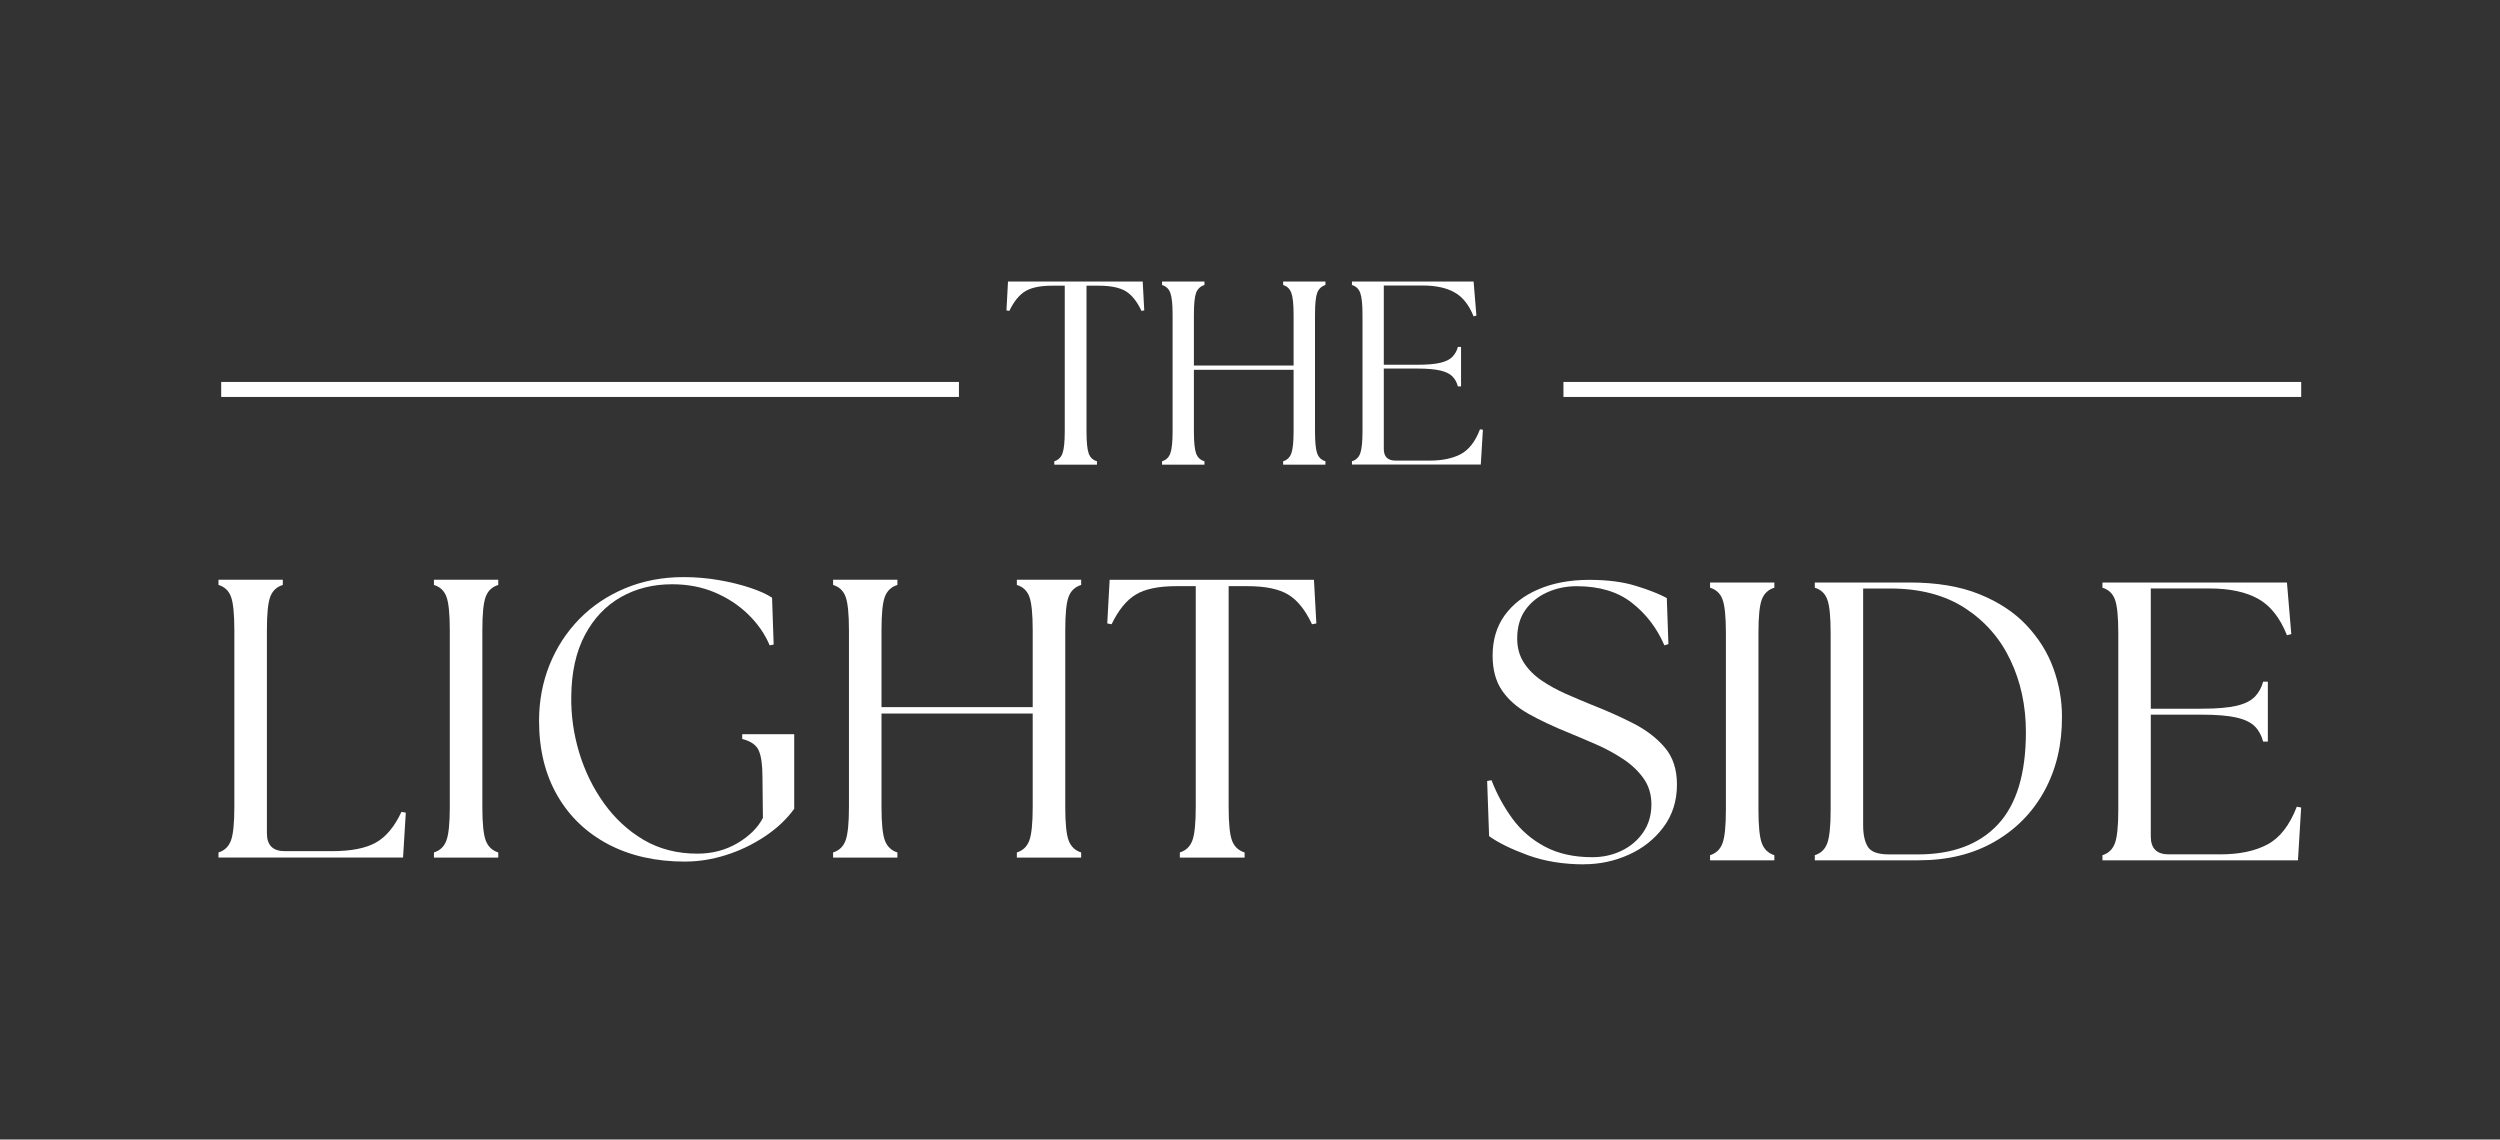
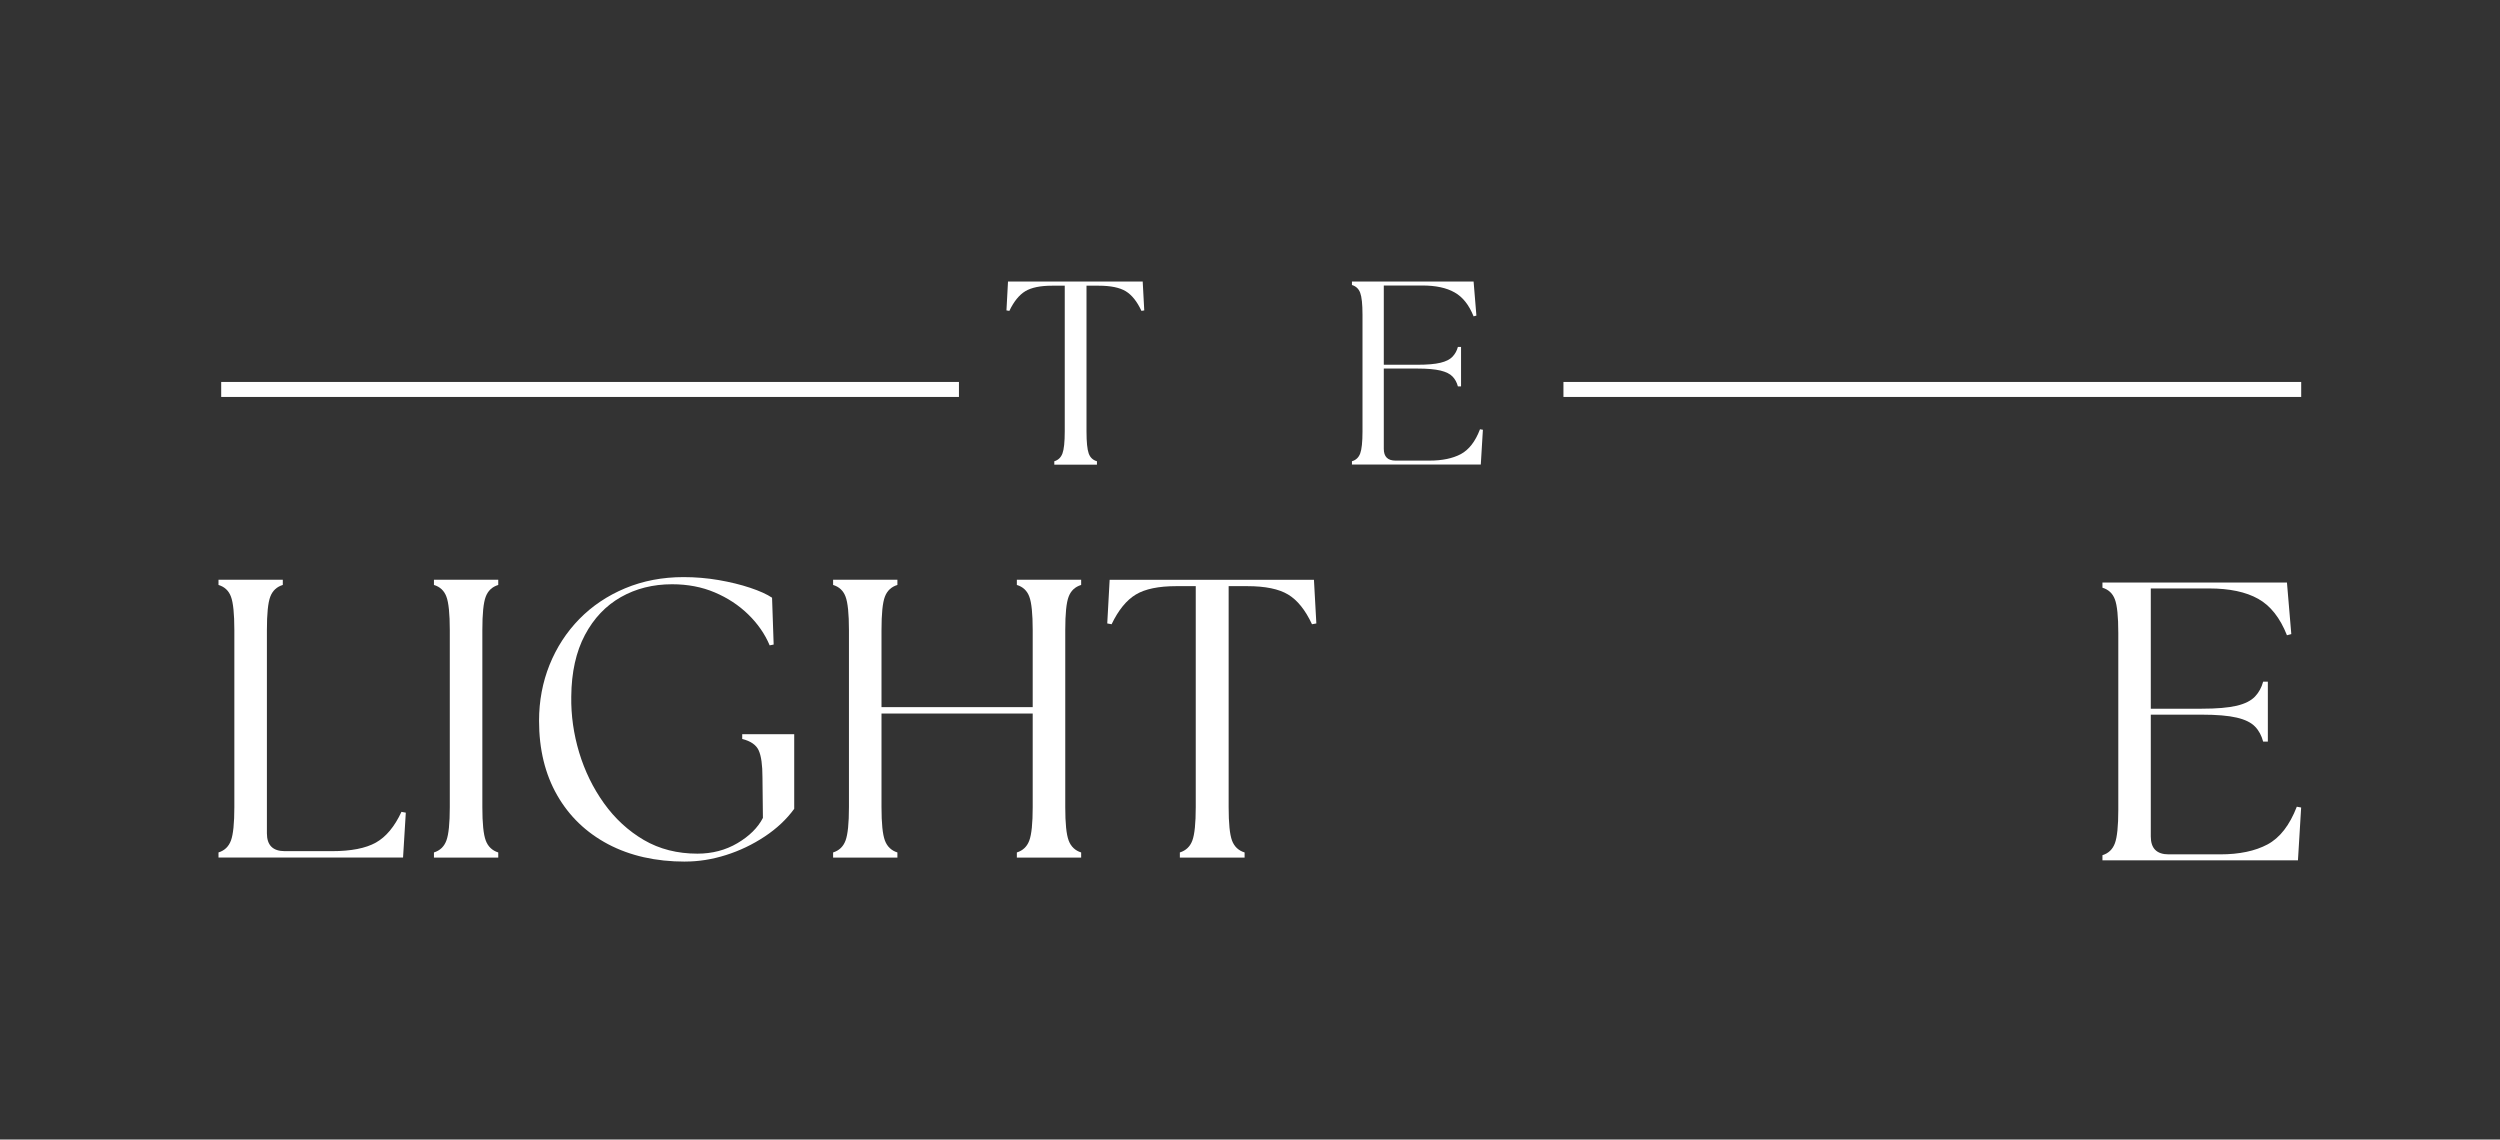
<svg xmlns="http://www.w3.org/2000/svg" id="Calque_1" data-name="Calque 1" viewBox="0 0 500 227.91">
  <rect x="0" y="0" width="500" height="227.91" fill="#333333" stroke="none" />
  <defs>
    <style>      .cls-1 {        fill: #fff;        stroke-width: 0px;      }    </style>
  </defs>
  <path class="cls-1" d="m210.86,92.94v-.69c.79-.23,1.33-.76,1.63-1.56.3-.8.46-2.27.46-4.4v-29.15h-2.56c-2.33,0-4.11.37-5.33,1.1-1.22.74-2.29,2.05-3.19,3.94l-.58-.1.31-5.77h26.94l.31,5.77-.56.1c-.88-1.89-1.93-3.2-3.15-3.94-1.22-.73-3.02-1.1-5.38-1.1h-2.46v29.15c0,2.13.15,3.59.44,4.4.29.81.84,1.33,1.65,1.56v.69h-8.52Z" />
-   <path class="cls-1" d="m232.41,92.94v-.69c.8-.23,1.35-.76,1.65-1.56.3-.8.46-2.27.46-4.4v-23.33c0-2.15-.16-3.61-.46-4.4-.29-.79-.84-1.31-1.65-1.56v-.69h8.48v.69c-.81.25-1.36.77-1.67,1.56-.29.78-.44,2.24-.44,4.4v10.15h19.94v-10.15c0-2.15-.16-3.61-.46-4.4-.29-.79-.83-1.31-1.63-1.56v-.69h8.46v.69c-.79.25-1.34.77-1.65,1.56-.29.78-.44,2.24-.44,4.4v23.33c0,2.13.15,3.59.44,4.4.3.81.85,1.33,1.65,1.56v.69h-8.46v-.69c.79-.23,1.33-.76,1.63-1.56.3-.8.46-2.27.46-4.4v-12.33h-19.94v12.33c0,2.13.15,3.59.44,4.4.3.81.86,1.33,1.67,1.56v.69h-8.48Z" />
  <path class="cls-1" d="m270.39,92.94v-.69c.8-.23,1.35-.76,1.65-1.56.3-.8.46-2.27.46-4.4v-23.33c0-2.15-.16-3.61-.46-4.4-.29-.79-.84-1.31-1.65-1.56v-.69h24.33l.56,6.81-.56.15c-.92-2.29-2.19-3.89-3.81-4.79-1.61-.92-3.76-1.38-6.44-1.38h-7.71v15.85h6.71c1.98,0,3.53-.13,4.63-.4,1.09-.26,1.9-.67,2.4-1.21.51-.54.88-1.19,1.08-1.96h.63v7.9h-.63c-.21-.8-.57-1.46-1.08-1.98-.5-.53-1.3-.92-2.4-1.19-1.1-.26-2.64-.4-4.63-.4h-6.71v16.06c0,1.57.78,2.35,2.35,2.35h6.81c2.51,0,4.59-.43,6.23-1.29,1.64-.88,2.92-2.53,3.85-4.98l.58.1-.42,6.96h-25.79Z" />
  <path class="cls-1" d="m43.7,171.52v-1.03c1.21-.38,2.04-1.17,2.49-2.39.45-1.21.68-3.43.68-6.67v-35.4c0-3.28-.23-5.51-.68-6.7-.44-1.19-1.27-1.97-2.49-2.34v-1.04h12.86v1.04c-1.21.37-2.05,1.15-2.5,2.34-.46,1.19-.68,3.42-.68,6.7v40.63c0,2.38,1.19,3.57,3.57,3.57h9.44c3.82,0,6.74-.57,8.78-1.71,2.03-1.14,3.74-3.18,5.12-6.15l.87.16-.55,8.97h-36.9Z" />
  <path class="cls-1" d="m86.79,171.52v-1.03c1.21-.38,2.04-1.17,2.49-2.39.45-1.21.68-3.43.68-6.67v-35.4c0-3.28-.23-5.51-.68-6.7-.44-1.19-1.27-1.97-2.49-2.34v-1.04h12.86v1.04c-1.21.37-2.05,1.15-2.5,2.34-.46,1.19-.68,3.42-.68,6.7v35.4c0,3.23.22,5.45.68,6.67.45,1.21,1.29,2.01,2.5,2.39v1.03h-12.86Z" />
  <path class="cls-1" d="m137.02,172.32c-5.87,0-11-1.16-15.4-3.48-4.39-2.33-7.79-5.6-10.19-9.8-2.41-4.21-3.62-9.17-3.62-14.88,0-3.97.7-7.7,2.1-11.19,1.41-3.49,3.39-6.54,5.96-9.17,2.57-2.62,5.63-4.67,9.17-6.15,3.55-1.48,7.44-2.23,11.67-2.23,2.38,0,4.72.2,7.01.59,2.3.4,4.41.91,6.32,1.55s3.36,1.3,4.37,1.98l.32,9.37-.8.16c-.95-2.27-2.39-4.34-4.29-6.19-1.9-1.85-4.13-3.31-6.7-4.4-2.57-1.09-5.41-1.63-8.53-1.63-3.81,0-7.22.86-10.24,2.57-3.02,1.72-5.42,4.24-7.19,7.58-1.77,3.34-2.69,7.44-2.73,12.31-.06,3.76.47,7.49,1.58,11.19,1.12,3.7,2.77,7.09,4.96,10.15,2.2,3.07,4.86,5.52,7.98,7.35,3.12,1.82,6.7,2.73,10.71,2.73,2.96,0,5.63-.7,8.01-2.1,2.38-1.41,4.08-3.09,5.09-5.05l-.09-8.1c0-2.49-.25-4.28-.75-5.39-.5-1.11-1.6-1.87-3.3-2.3v-.95h10.4v14.92c-1.53,2.11-3.51,3.96-5.91,5.55-2.4,1.59-4.98,2.83-7.74,3.7-2.75.87-5.47,1.3-8.17,1.3Z" />
  <path class="cls-1" d="m166.62,171.52v-1.03c1.21-.38,2.04-1.17,2.49-2.39.45-1.21.68-3.43.68-6.67v-35.4c0-3.28-.23-5.51-.68-6.7-.44-1.19-1.27-1.97-2.49-2.34v-1.04h12.86v1.04c-1.21.37-2.05,1.15-2.5,2.34-.46,1.19-.68,3.42-.68,6.7v15.4h30.24v-15.4c0-3.28-.23-5.51-.68-6.7-.44-1.19-1.27-1.97-2.49-2.34v-1.04h12.86v1.04c-1.21.37-2.05,1.15-2.5,2.34-.46,1.19-.68,3.42-.68,6.7v35.4c0,3.23.22,5.45.68,6.67.45,1.21,1.29,2.01,2.5,2.39v1.03h-12.86v-1.03c1.21-.38,2.04-1.17,2.49-2.39.45-1.21.68-3.43.68-6.67v-18.73h-30.24v18.73c0,3.23.22,5.45.68,6.67.45,1.21,1.29,2.01,2.5,2.39v1.03h-12.86Z" />
  <path class="cls-1" d="m235.97,171.52v-1.03c1.21-.38,2.05-1.17,2.5-2.39.45-1.21.68-3.43.68-6.67v-44.2h-3.89c-3.55,0-6.25.56-8.1,1.68-1.85,1.11-3.47,3.09-4.84,5.94l-.87-.16.48-8.73h40.86l.48,8.73-.87.16c-1.33-2.85-2.92-4.83-4.77-5.94-1.85-1.12-4.58-1.68-8.17-1.68h-3.73v44.2c0,3.23.22,5.45.67,6.67.45,1.21,1.29,2.01,2.52,2.39v1.03h-12.94Z" />
-   <path class="cls-1" d="m316.86,172.87c-4.18,0-7.93-.61-11.26-1.82-3.34-1.22-5.93-2.49-7.78-3.82l-.39-11.03.87-.16c1.06,2.76,2.45,5.31,4.16,7.66,1.71,2.35,3.89,4.23,6.54,5.64,2.65,1.4,5.8,2.1,9.46,2.1,2.11,0,4.07-.43,5.87-1.3,1.8-.87,3.24-2.1,4.32-3.69,1.09-1.59,1.63-3.45,1.63-5.57,0-2-.53-3.75-1.59-5.23-1.06-1.48-2.44-2.78-4.14-3.89-1.69-1.11-3.47-2.07-5.35-2.89-1.88-.82-3.67-1.58-5.35-2.27-3.12-1.26-5.84-2.54-8.14-3.83-2.31-1.3-4.08-2.86-5.32-4.69-1.24-1.83-1.87-4.15-1.87-6.96,0-3.12.8-5.81,2.41-8.05,1.62-2.24,3.88-3.99,6.8-5.23,2.91-1.24,6.29-1.87,10.15-1.87,3.6,0,6.7.4,9.28,1.2,2.59.79,4.66,1.61,6.2,2.44l.32,9.21-.8.25c-1.49-3.44-3.64-6.27-6.48-8.49-2.83-2.23-6.51-3.34-11.06-3.34-2.12,0-4.09.41-5.91,1.23-1.82.82-3.28,2-4.37,3.53-1.08,1.53-1.62,3.44-1.62,5.71,0,1.85.45,3.47,1.34,4.84.9,1.38,2.09,2.57,3.57,3.57,1.48,1,3.1,1.89,4.84,2.66,1.74.76,3.46,1.49,5.15,2.18,2.97,1.16,5.75,2.4,8.34,3.73,2.59,1.32,4.69,2.94,6.3,4.84,1.61,1.9,2.41,4.36,2.41,7.37,0,3.28-.9,6.12-2.7,8.53-1.79,2.4-4.11,4.24-6.94,5.51-2.83,1.27-5.8,1.91-8.92,1.91Z" />
-   <path class="cls-1" d="m342.01,172.07v-1.03c1.21-.38,2.04-1.17,2.49-2.39.45-1.21.68-3.43.68-6.67v-35.4c0-3.28-.23-5.51-.68-6.7-.44-1.19-1.27-1.97-2.49-2.34v-1.04h12.86v1.04c-1.21.37-2.05,1.15-2.5,2.34-.46,1.19-.68,3.42-.68,6.7v35.4c0,3.23.22,5.45.68,6.67.45,1.21,1.29,2.01,2.5,2.39v1.03h-12.86Z" />
-   <path class="cls-1" d="m362.96,172.07v-1.03c1.21-.38,2.04-1.17,2.49-2.39.45-1.21.68-3.43.68-6.67v-35.4c0-3.28-.23-5.51-.68-6.7-.44-1.19-1.27-1.97-2.49-2.34v-1.04h18.97c5.44,0,10.1.78,13.95,2.34,3.86,1.56,7.01,3.64,9.44,6.23,2.44,2.6,4.23,5.47,5.36,8.62,1.14,3.15,1.71,6.33,1.71,9.56.05,5.55-1.11,10.5-3.46,14.84-2.35,4.34-5.69,7.75-10.01,10.24-4.31,2.49-9.37,3.73-15.18,3.73h-20.79Zm9.67-6.98c0,1.85.32,3.28.95,4.29.64,1,2.04,1.5,4.21,1.5h5.8c6.93,0,12.26-2,15.99-5.99,3.73-4,5.6-10.15,5.6-18.47,0-5.28-1.04-10.09-3.11-14.43-2.06-4.34-5.1-7.8-9.12-10.4-4.02-2.59-8.99-3.89-14.91-3.89h-5.41v47.37Z" />
  <path class="cls-1" d="m420.49,172.07v-1.03c1.21-.38,2.04-1.17,2.49-2.39.45-1.21.68-3.43.68-6.67v-35.4c0-3.28-.23-5.51-.68-6.7-.44-1.19-1.27-1.97-2.49-2.34v-1.04h36.9l.87,10.32-.87.23c-1.38-3.49-3.3-5.92-5.76-7.29-2.46-1.38-5.73-2.07-9.8-2.07h-11.67v24.05h10.17c3.01,0,5.35-.2,7.01-.59,1.67-.4,2.88-1.02,3.66-1.84.77-.82,1.32-1.81,1.63-2.98h.94v11.99h-.94c-.32-1.21-.86-2.22-1.63-3.01-.77-.8-1.99-1.4-3.66-1.79-1.66-.39-4-.59-7.01-.59h-10.17v24.37c0,2.38,1.19,3.57,3.57,3.57h10.32c3.81,0,6.96-.66,9.44-1.98,2.49-1.33,4.44-3.85,5.87-7.55l.87.16-.64,10.56h-39.11Z" />
  <rect class="cls-1" x="312.69" y="76.39" width="147.55" height="3" />
  <rect class="cls-1" x="44.24" y="76.39" width="147.55" height="3" />
</svg>